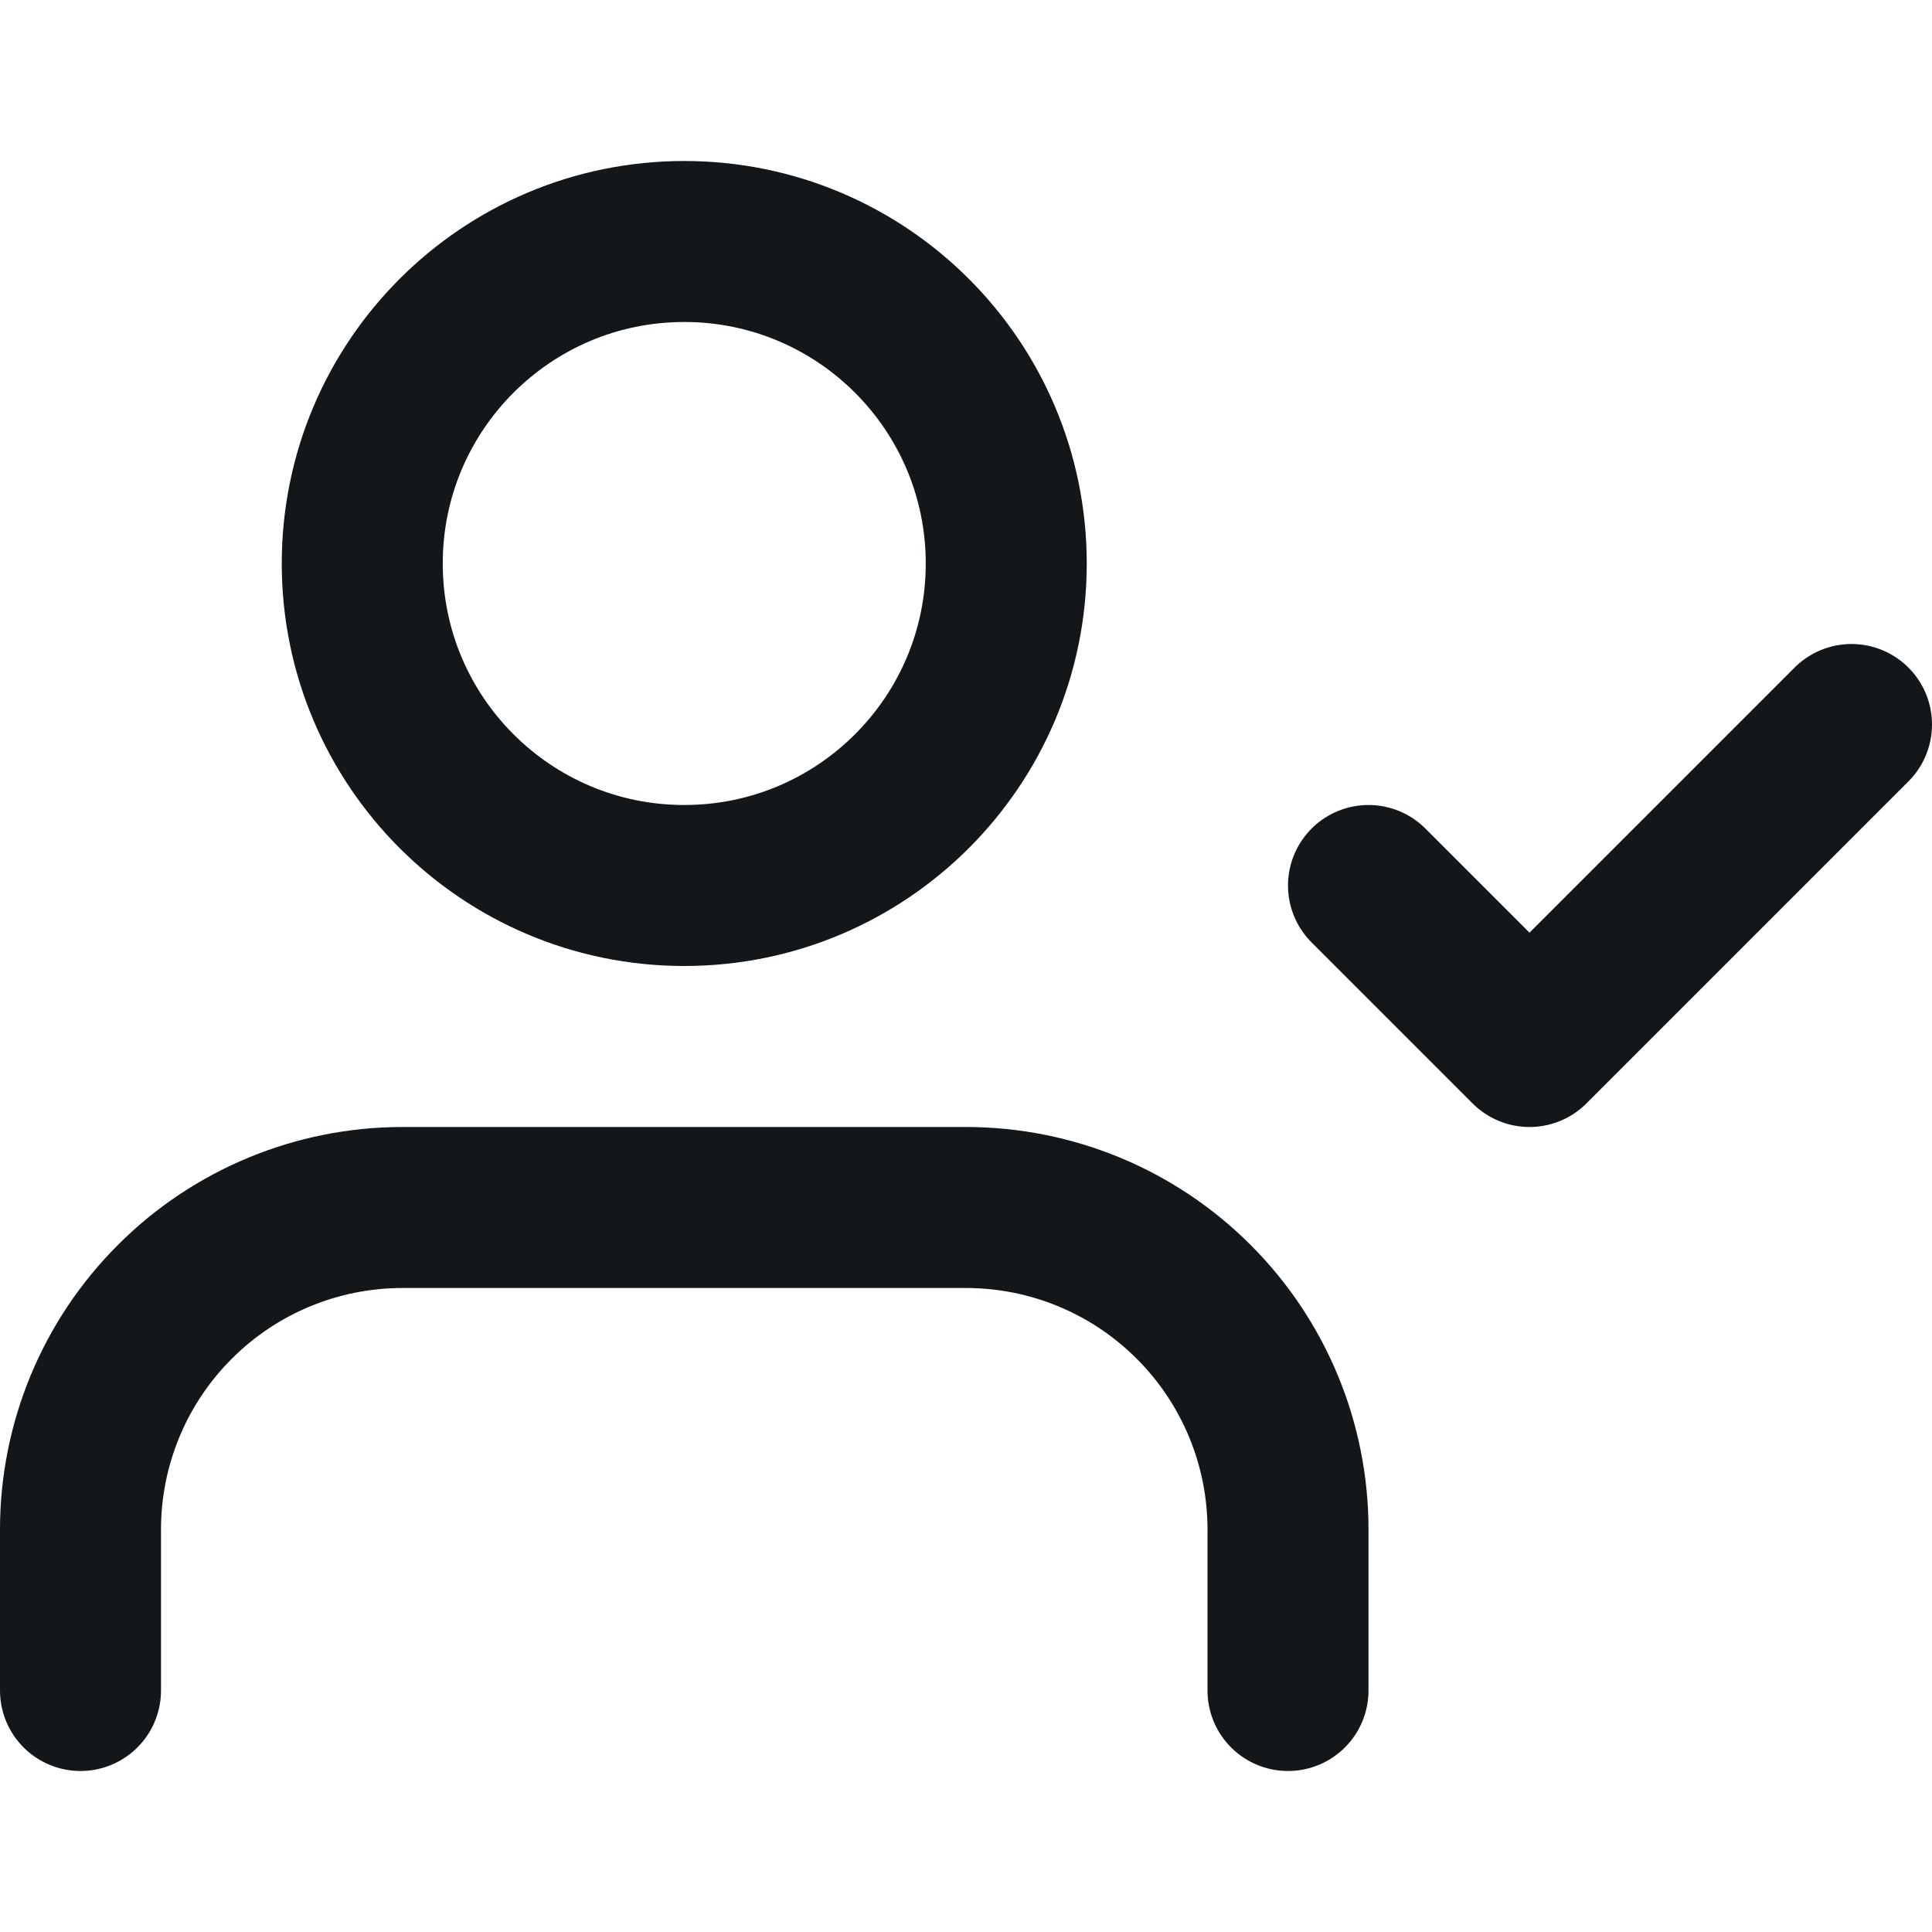
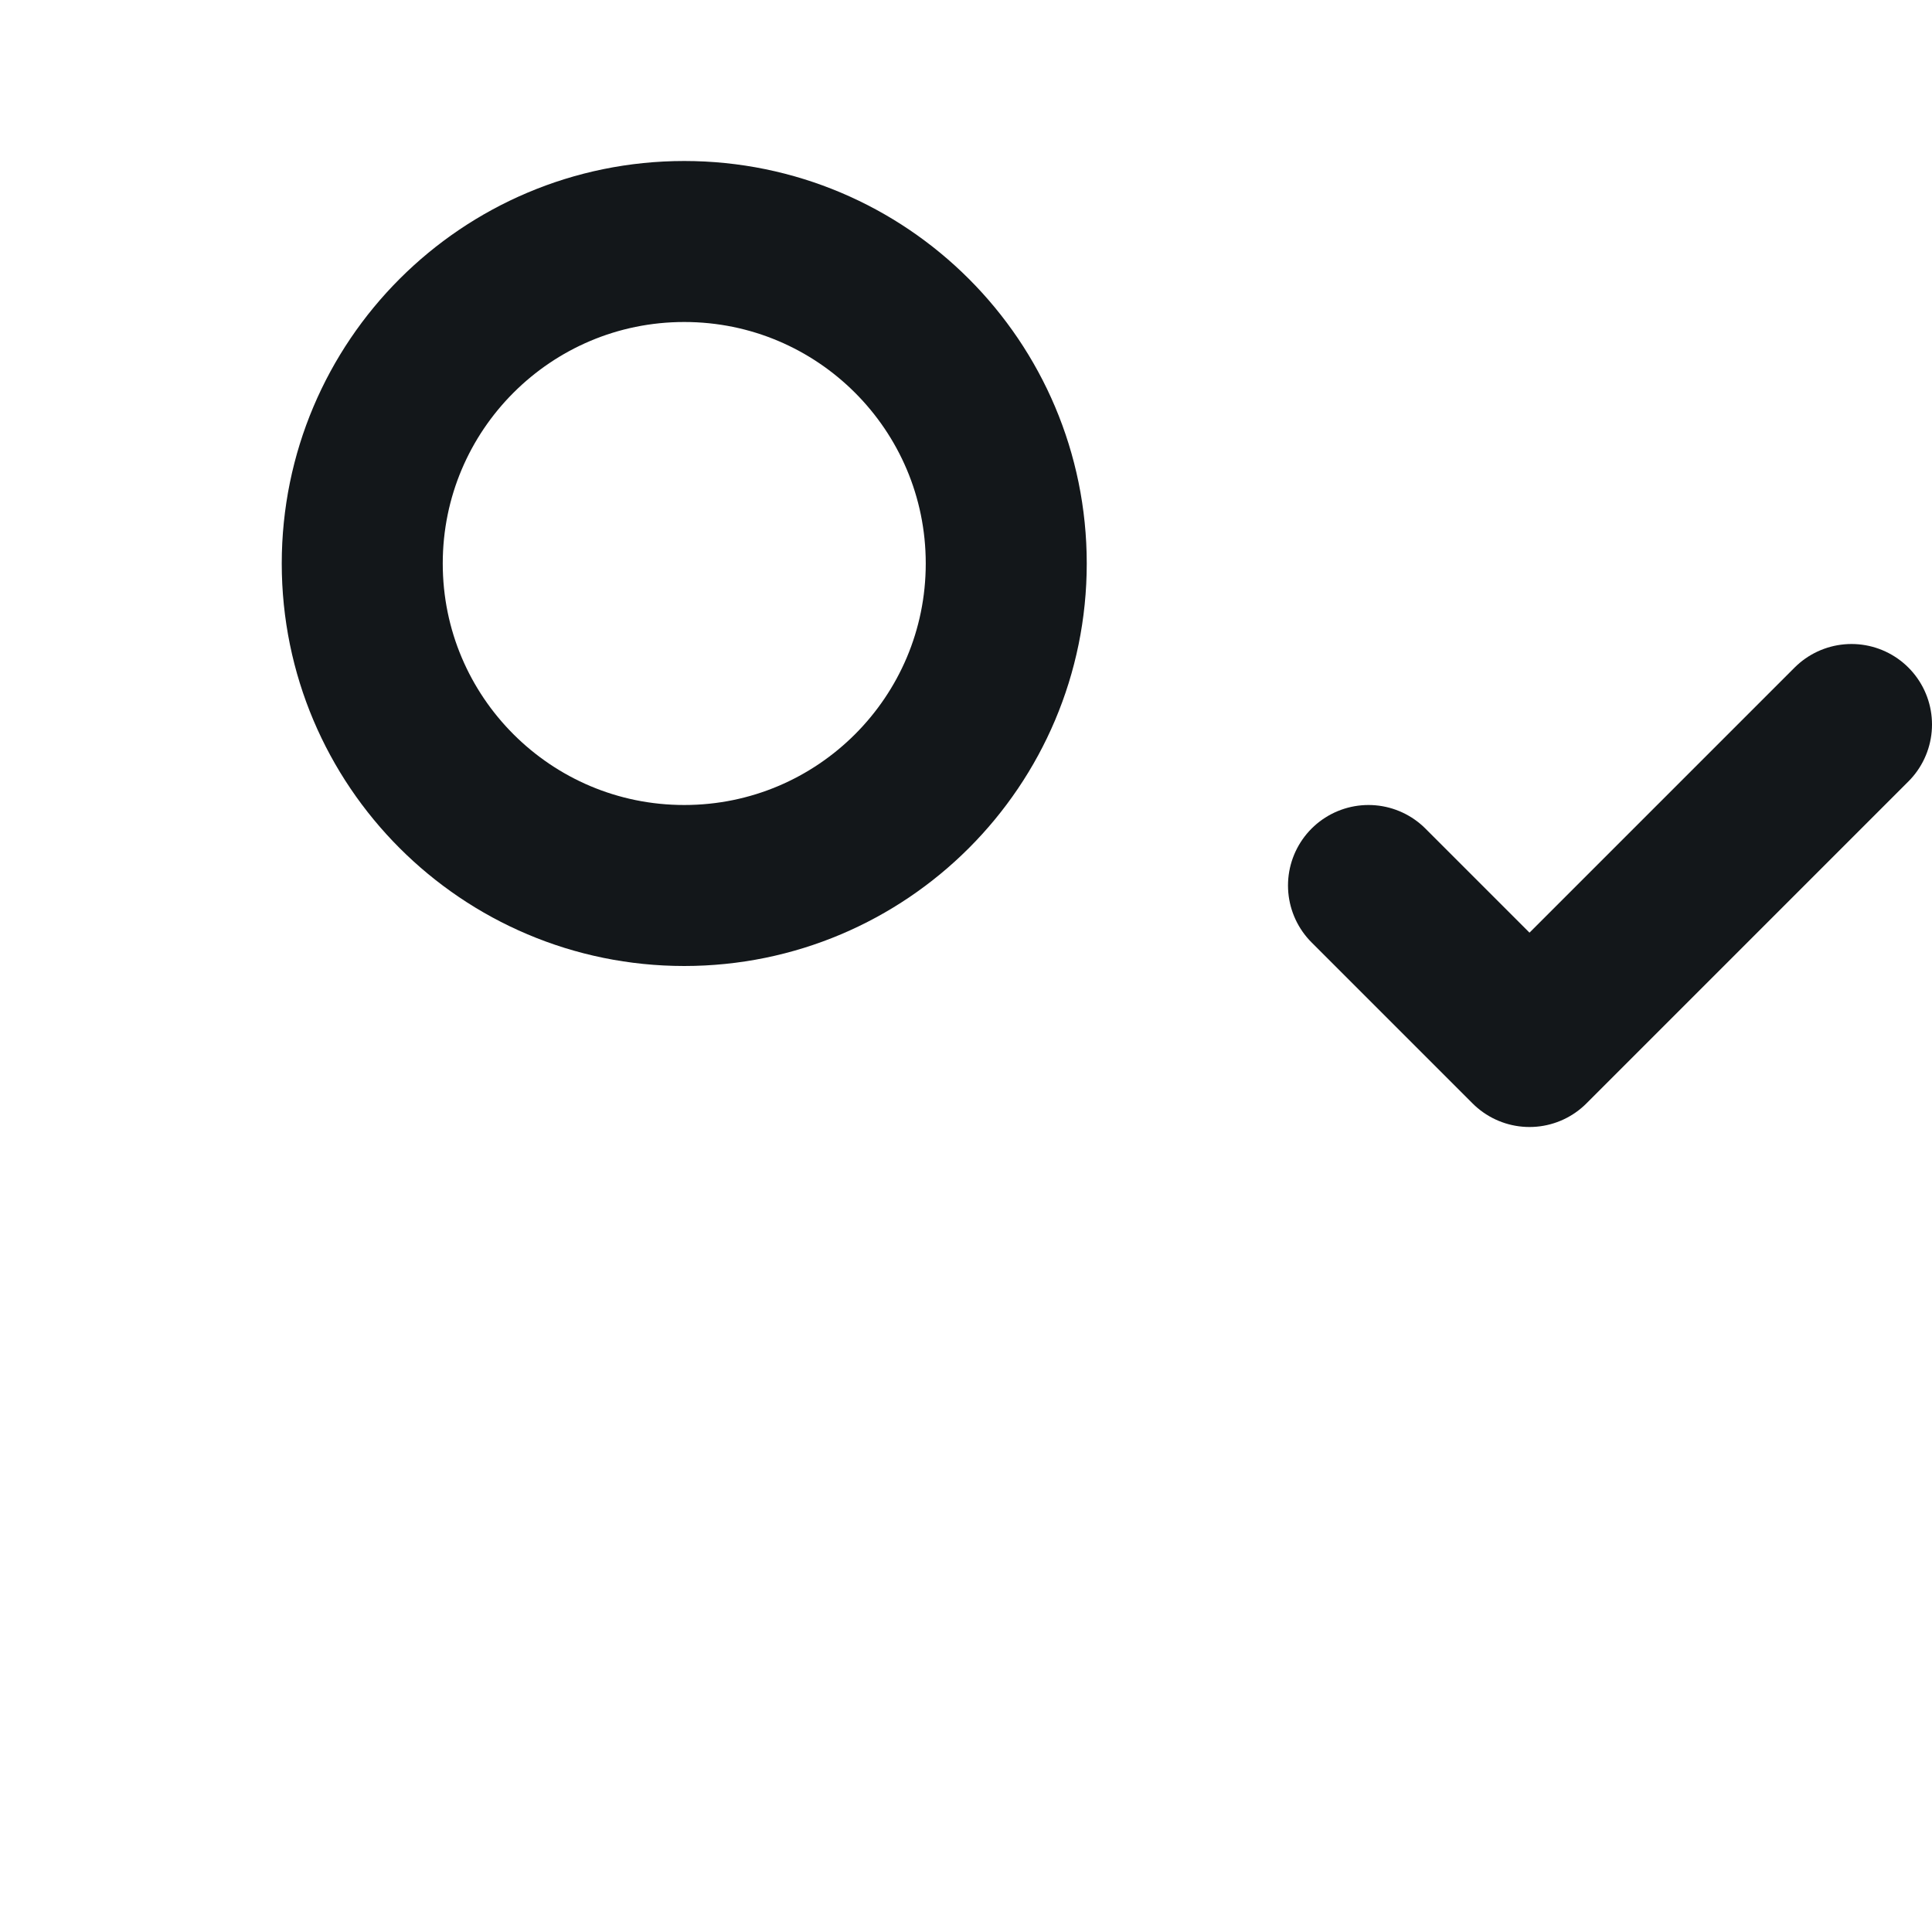
<svg xmlns="http://www.w3.org/2000/svg" width="18" height="18" viewBox="0 0 18 18" fill="none">
-   <path d="M12 15.75V14.25C12 13.454 11.684 12.691 11.121 12.129C10.559 11.566 9.796 11.25 9 11.25H3.75C2.954 11.25 2.191 11.566 1.629 12.129C1.066 12.691 0.75 13.454 0.75 14.25V15.75" stroke="#13171A" stroke-width="1.5" stroke-linecap="round" stroke-linejoin="round" />
  <path d="M6.375 8.25C8.032 8.25 9.375 6.907 9.375 5.25C9.375 3.593 8.032 2.25 6.375 2.25C4.718 2.25 3.375 3.593 3.375 5.25C3.375 6.907 4.718 8.25 6.375 8.25Z" stroke="#13171A" stroke-width="1.5" stroke-linecap="round" stroke-linejoin="round" />
  <path d="M12.75 8.25L14.25 9.75L17.25 6.75" stroke="#13171A" stroke-width="1.5" stroke-linecap="round" stroke-linejoin="round" />
</svg>